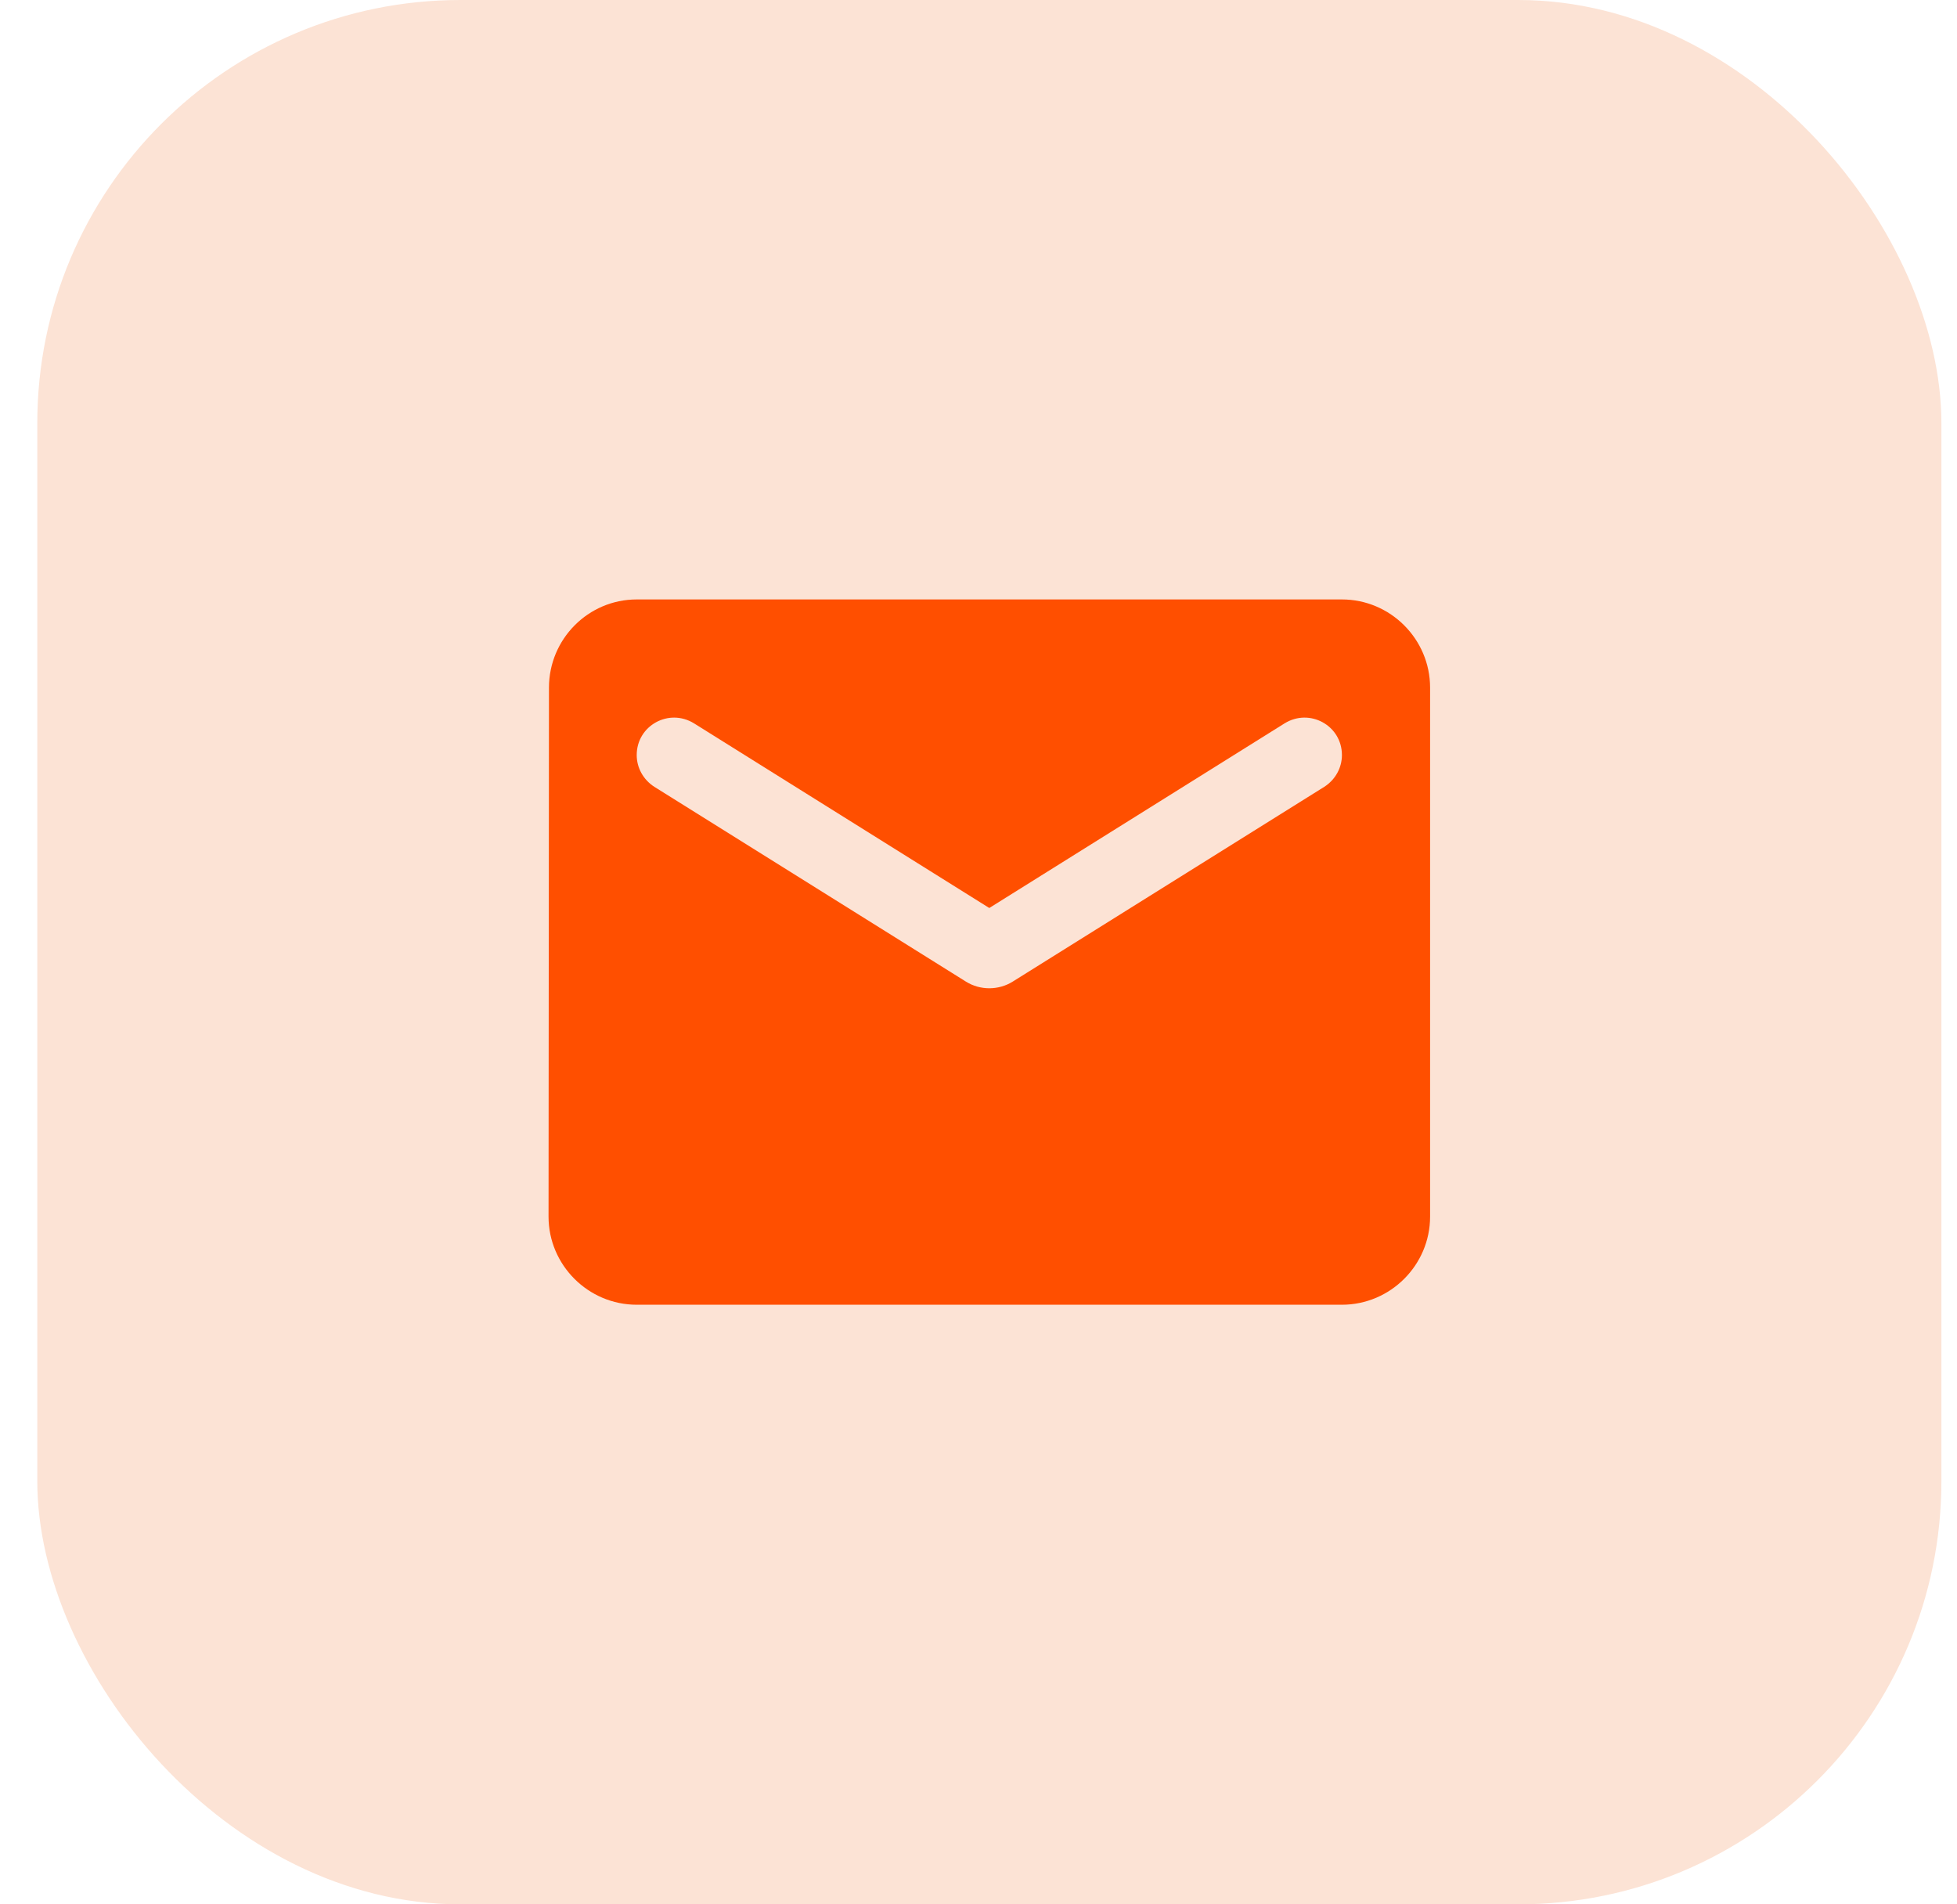
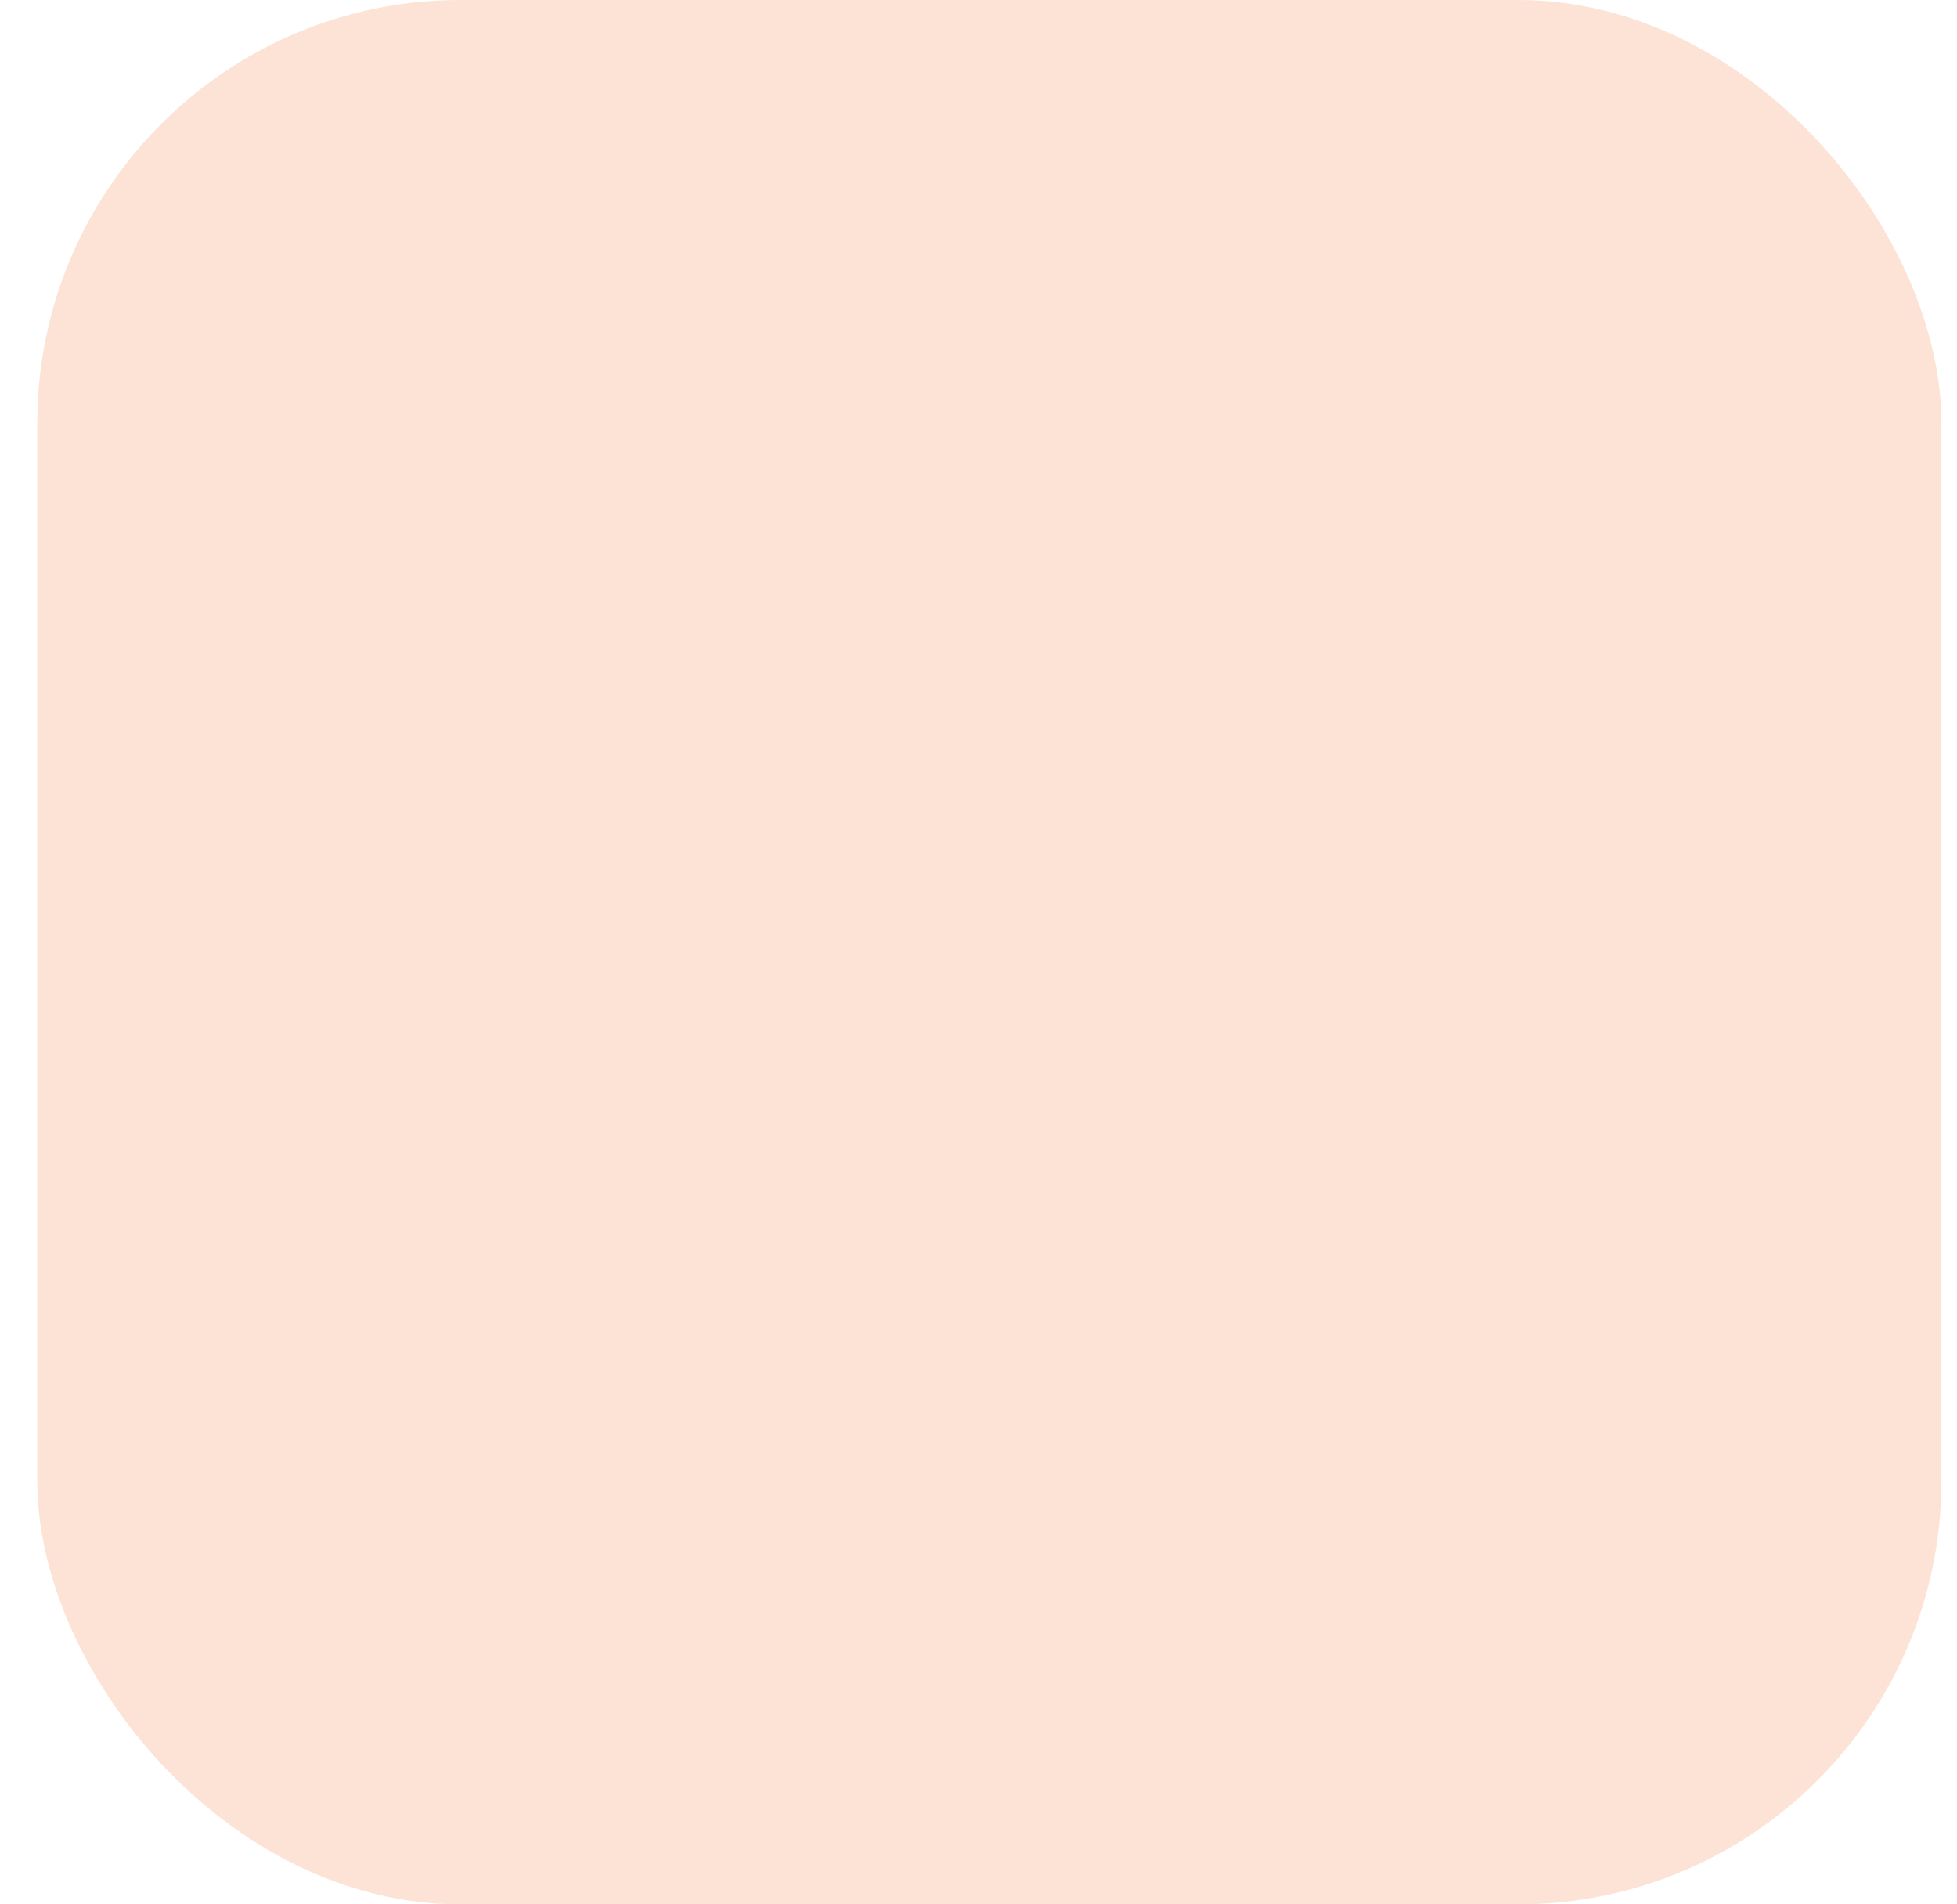
<svg xmlns="http://www.w3.org/2000/svg" width="37" height="36" viewBox="0 0 37 36" fill="none">
  <rect x="0.705" width="36" height="36" rx="8" fill="#FCE3D5" />
-   <path d="M25.371 11.332H12.038C11.121 11.332 10.379 12.082 10.379 12.999L10.371 22.999C10.371 23.915 11.121 24.665 12.038 24.665H25.371C26.288 24.665 27.038 23.915 27.038 22.999V12.999C27.038 12.082 26.288 11.332 25.371 11.332ZM25.038 14.874L19.146 18.557C18.879 18.724 18.529 18.724 18.263 18.557L12.371 14.874C12.163 14.74 12.038 14.515 12.038 14.274C12.038 13.715 12.646 13.382 13.121 13.674L18.704 17.165L24.288 13.674C24.763 13.382 25.371 13.715 25.371 14.274C25.371 14.515 25.246 14.74 25.038 14.874Z" fill="#FF4F00" />
</svg>